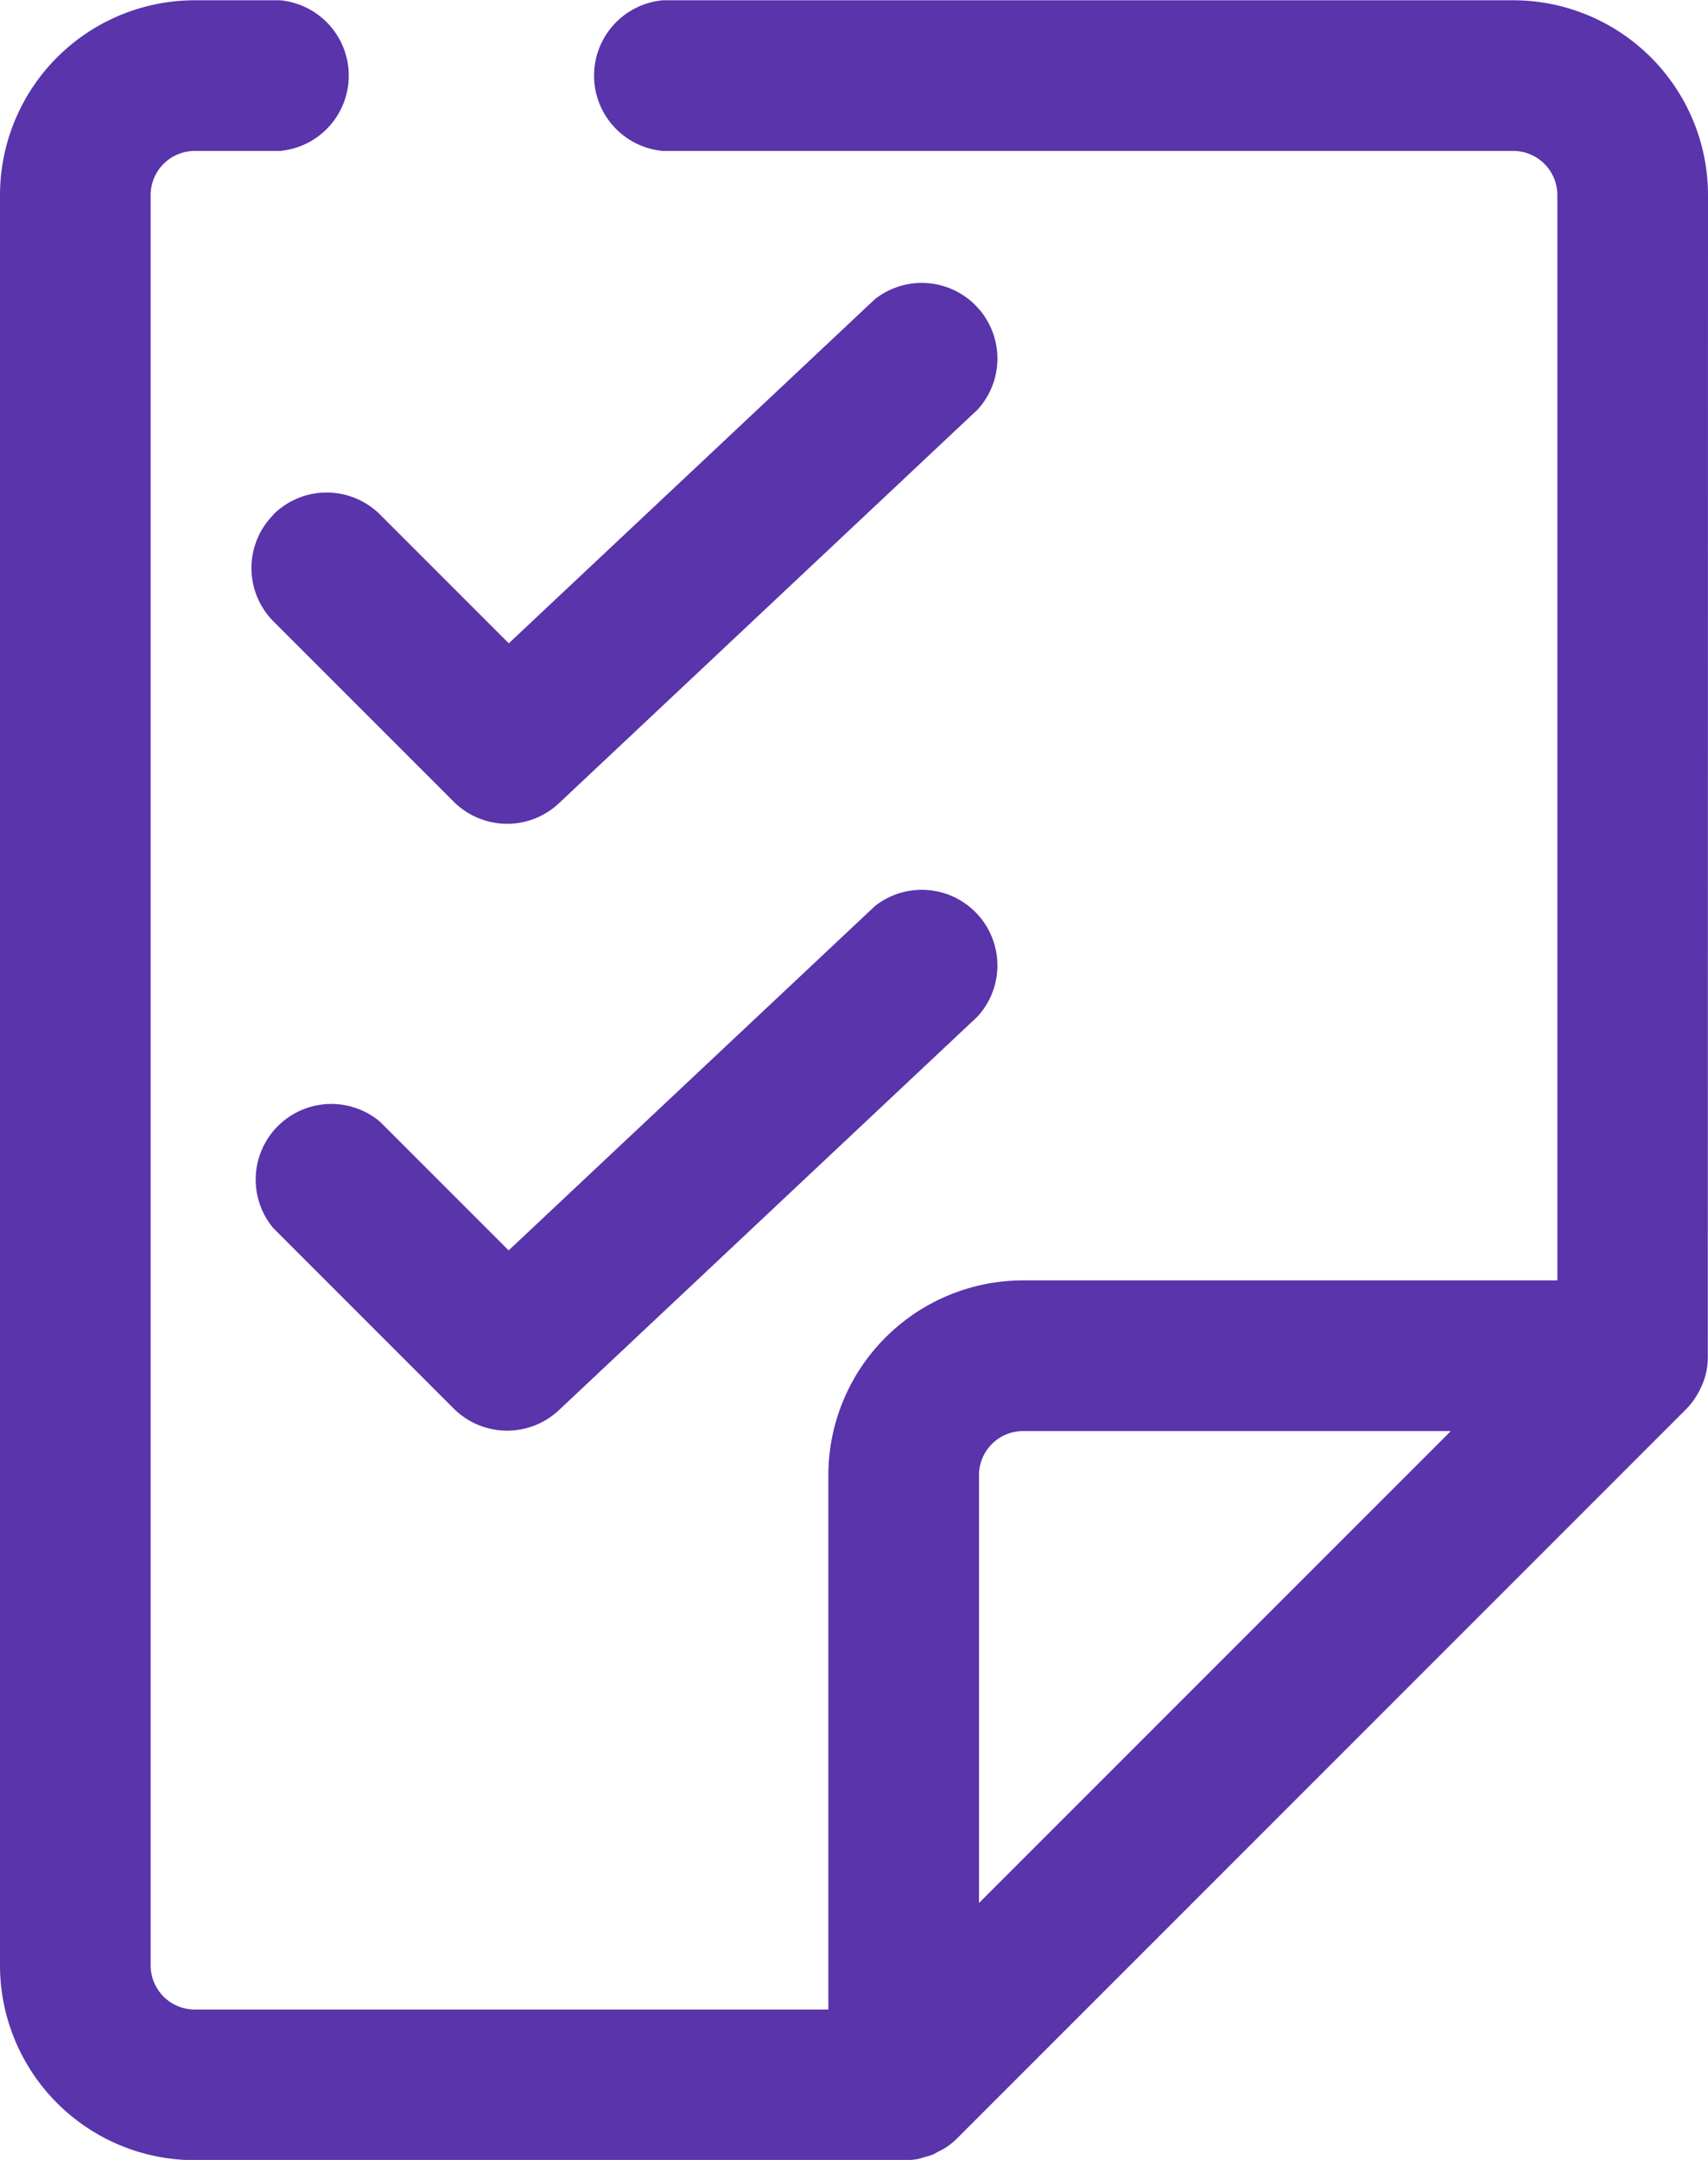
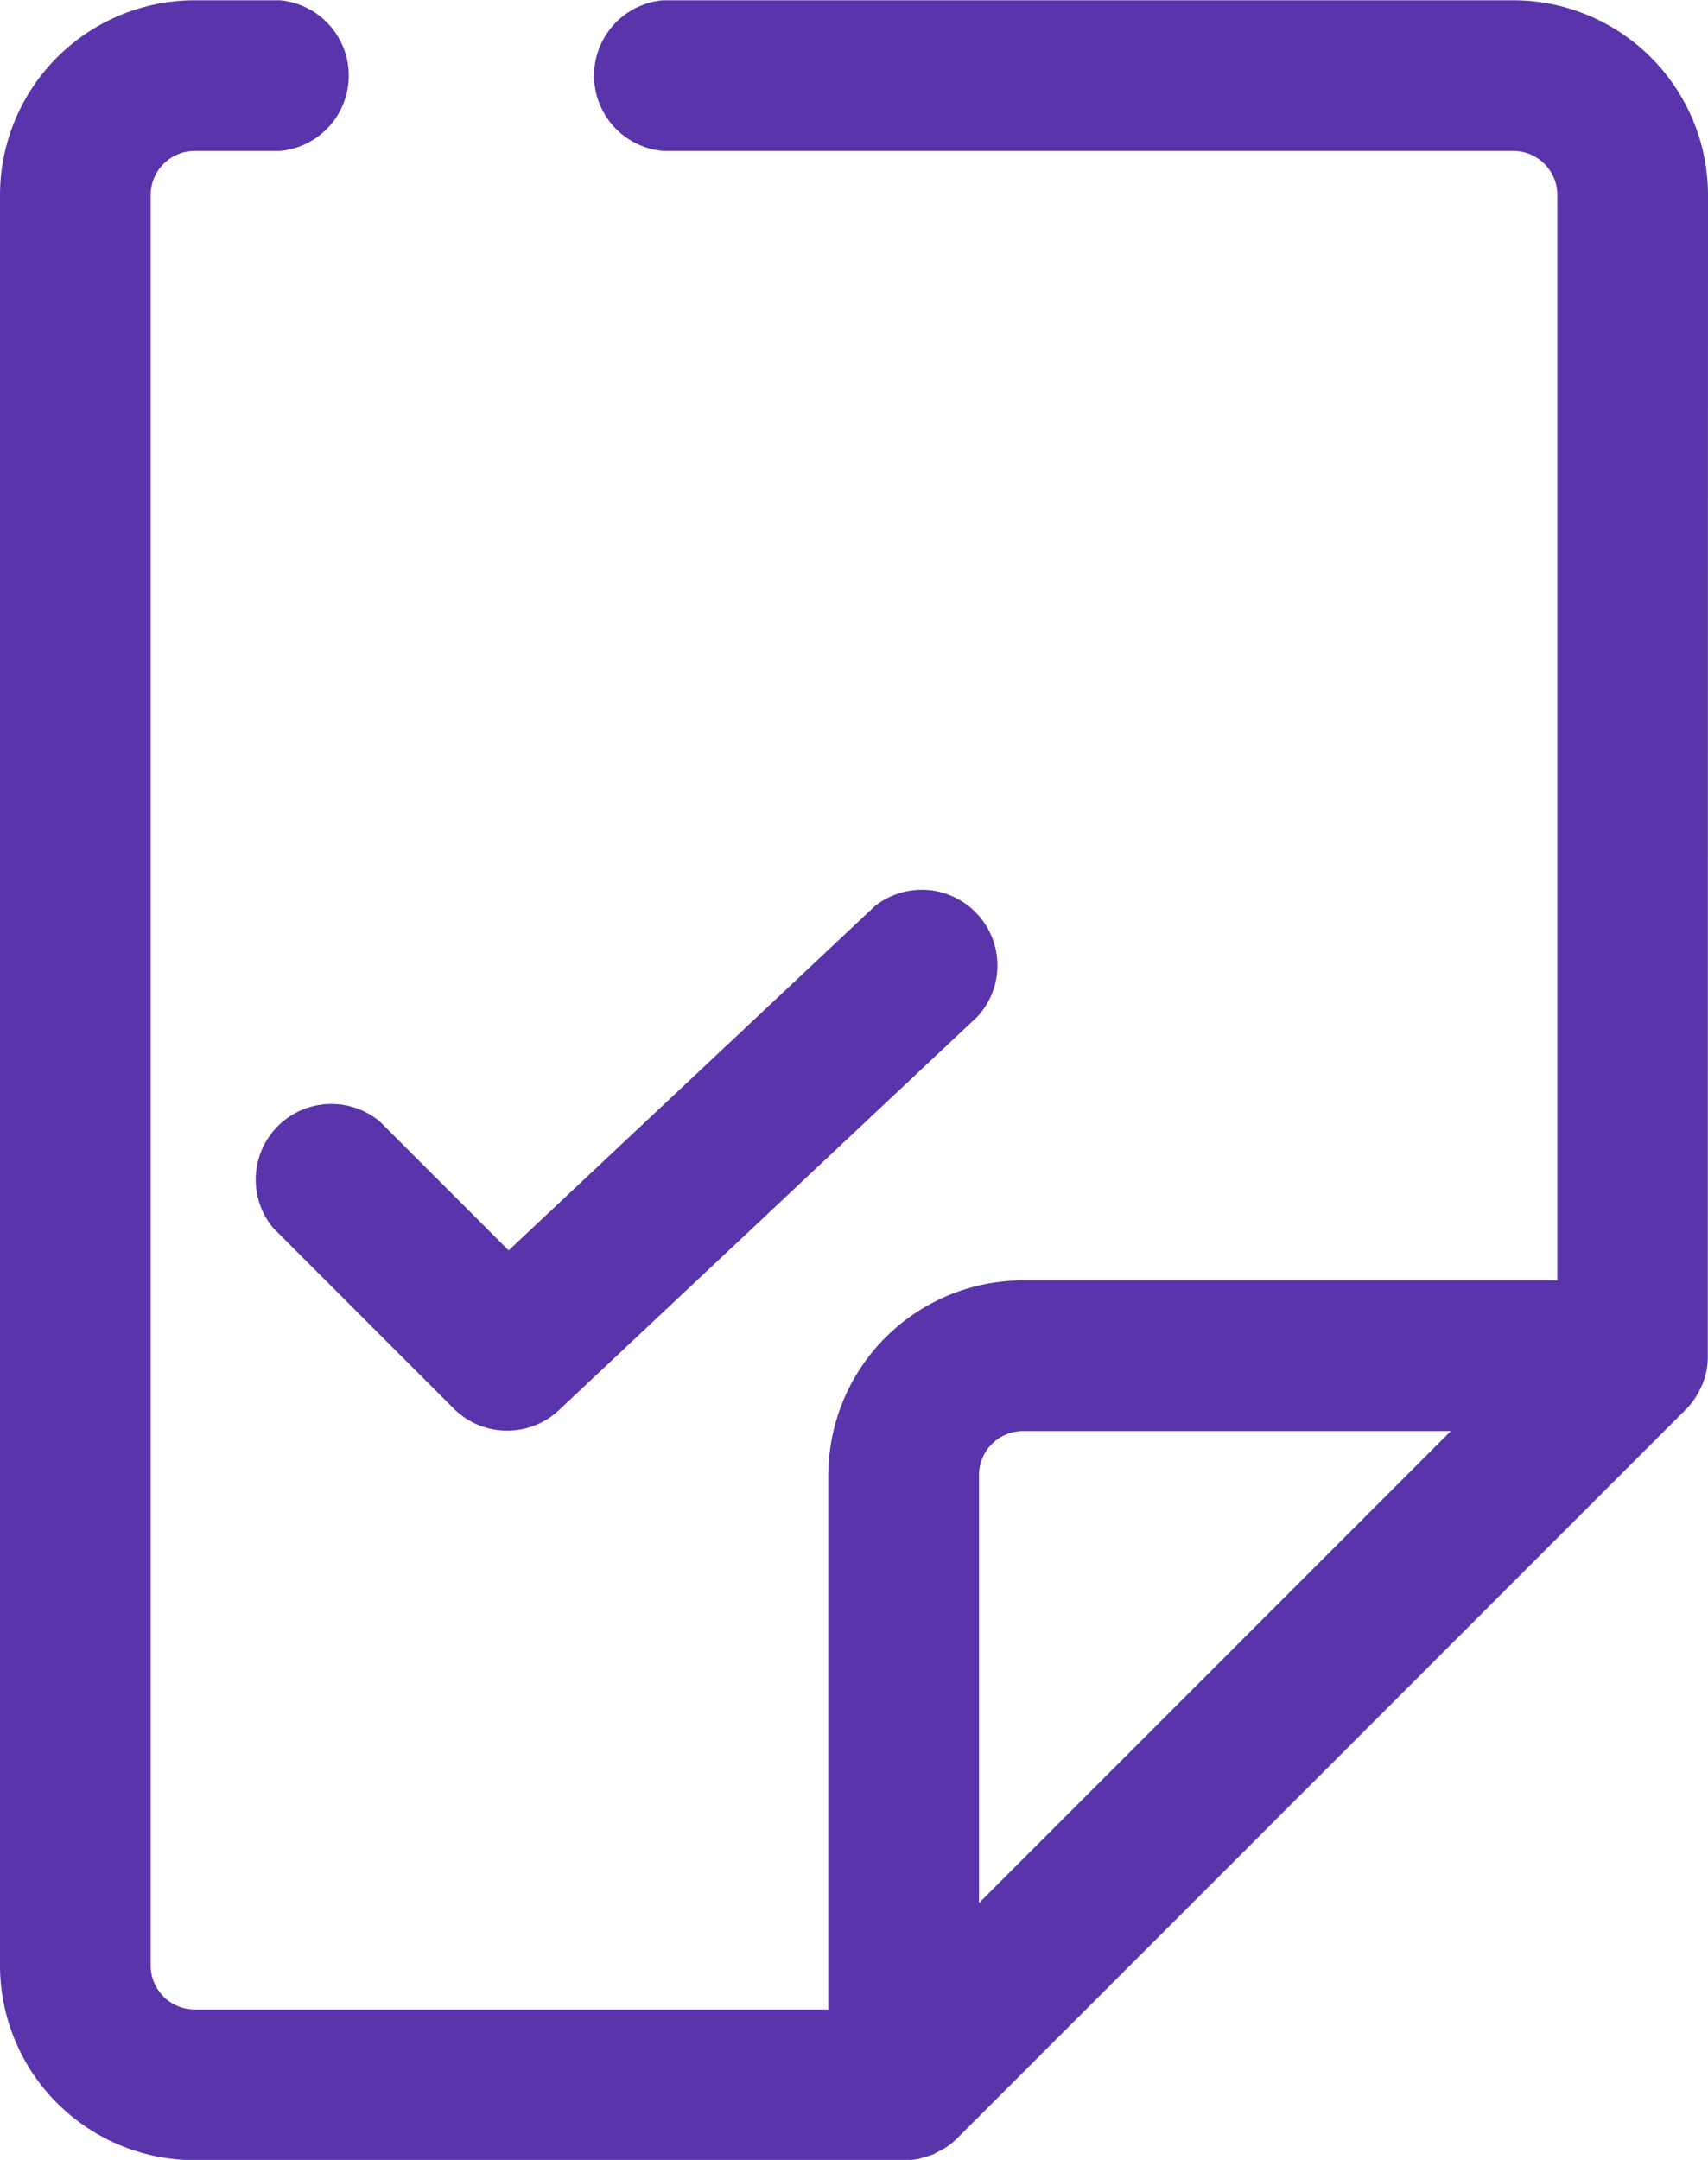
<svg xmlns="http://www.w3.org/2000/svg" width="24.842" height="31.409" viewBox="0 0 24.842 31.409">
  <g id="그룹_26634" data-name="그룹 26634" transform="translate(0 0)">
    <path id="패스_22023" data-name="패스 22023" d="M411.18,269.4a2.835,2.835,0,0,0-2.832-2.832H395.979a1.1,1.1,0,0,0,0,2.191h12.369a.642.642,0,0,1,.641.641v15.783h-7.771a2.836,2.836,0,0,0-2.832,2.832v7.771H389.17a.642.642,0,0,1-.641-.641V269.4a.642.642,0,0,1,.641-.641h1.24a1.1,1.1,0,0,0,0-2.191h-1.24a2.835,2.835,0,0,0-2.832,2.832v25.745a2.835,2.835,0,0,0,2.832,2.832h10.311l.017,0a1.091,1.091,0,0,0,.2-.019c.027-.005.053-.016.08-.024a1.081,1.081,0,0,0,.125-.038c.027-.011.051-.028.077-.041a1.109,1.109,0,0,0,.112-.06,1.084,1.084,0,0,0,.168-.137l10.6-10.6a1.068,1.068,0,0,0,.124-.151c.011-.015.019-.031.029-.046a1.061,1.061,0,0,0,.068-.128c.008-.017.016-.033.022-.05a1.086,1.086,0,0,0,.055-.182v0a1.1,1.1,0,0,0,.019-.193c0-.007,0-.014,0-.022Zm-9.962,17.974h6.222l-6.863,6.863v-6.222a.642.642,0,0,1,.641-.641" transform="translate(-386.338 -266.564)" fill="#5934aa" />
-     <path id="패스_22024" data-name="패스 22024" d="M400,284.813a1.1,1.1,0,0,0,0,1.549l2.625,2.625a1.1,1.1,0,0,0,1.525.024l6.094-5.729a1.1,1.1,0,0,0-1.5-1.6l-5.32,5-1.874-1.874a1.1,1.1,0,0,0-1.549,0" transform="translate(-396.024 -277.327)" fill="#5934aa" />
    <path id="패스_22025" data-name="패스 22025" d="M408.742,313.906l-5.32,5-1.874-1.874A1.1,1.1,0,0,0,400,318.583l2.625,2.625a1.1,1.1,0,0,0,1.525.024l6.094-5.729a1.1,1.1,0,0,0-1.5-1.6" transform="translate(-396.024 -300.723)" fill="#5934aa" />
  </g>
</svg>